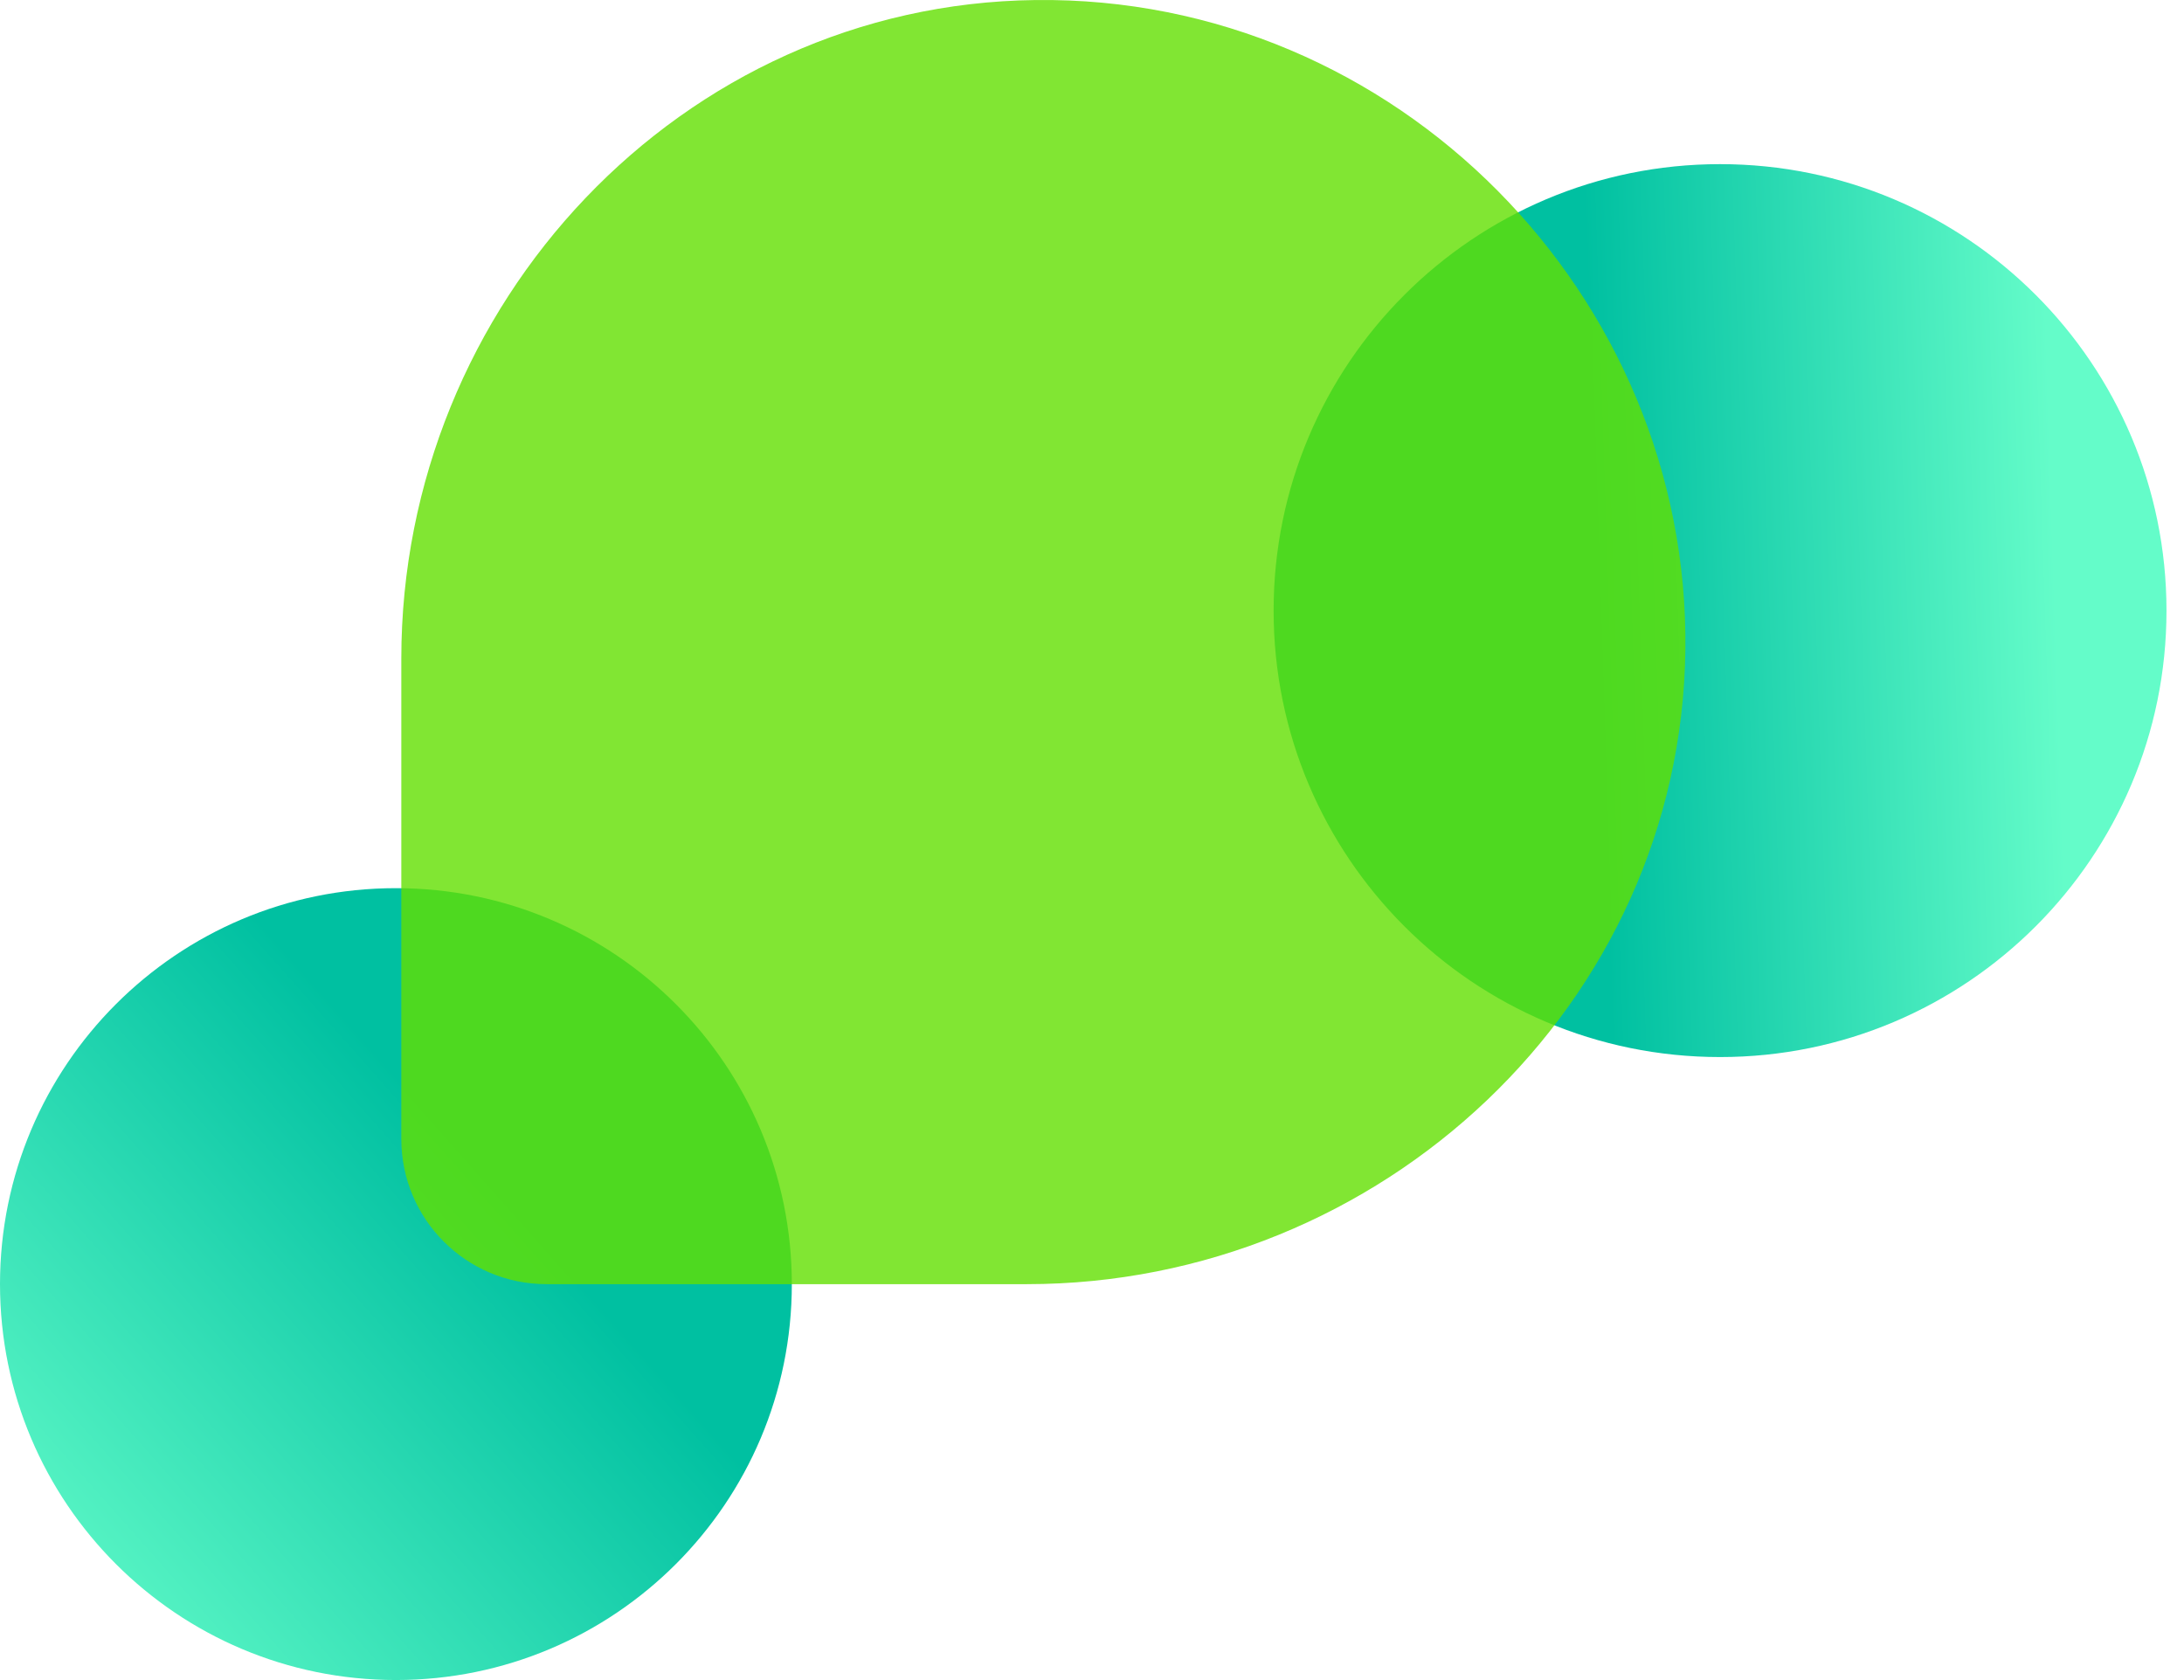
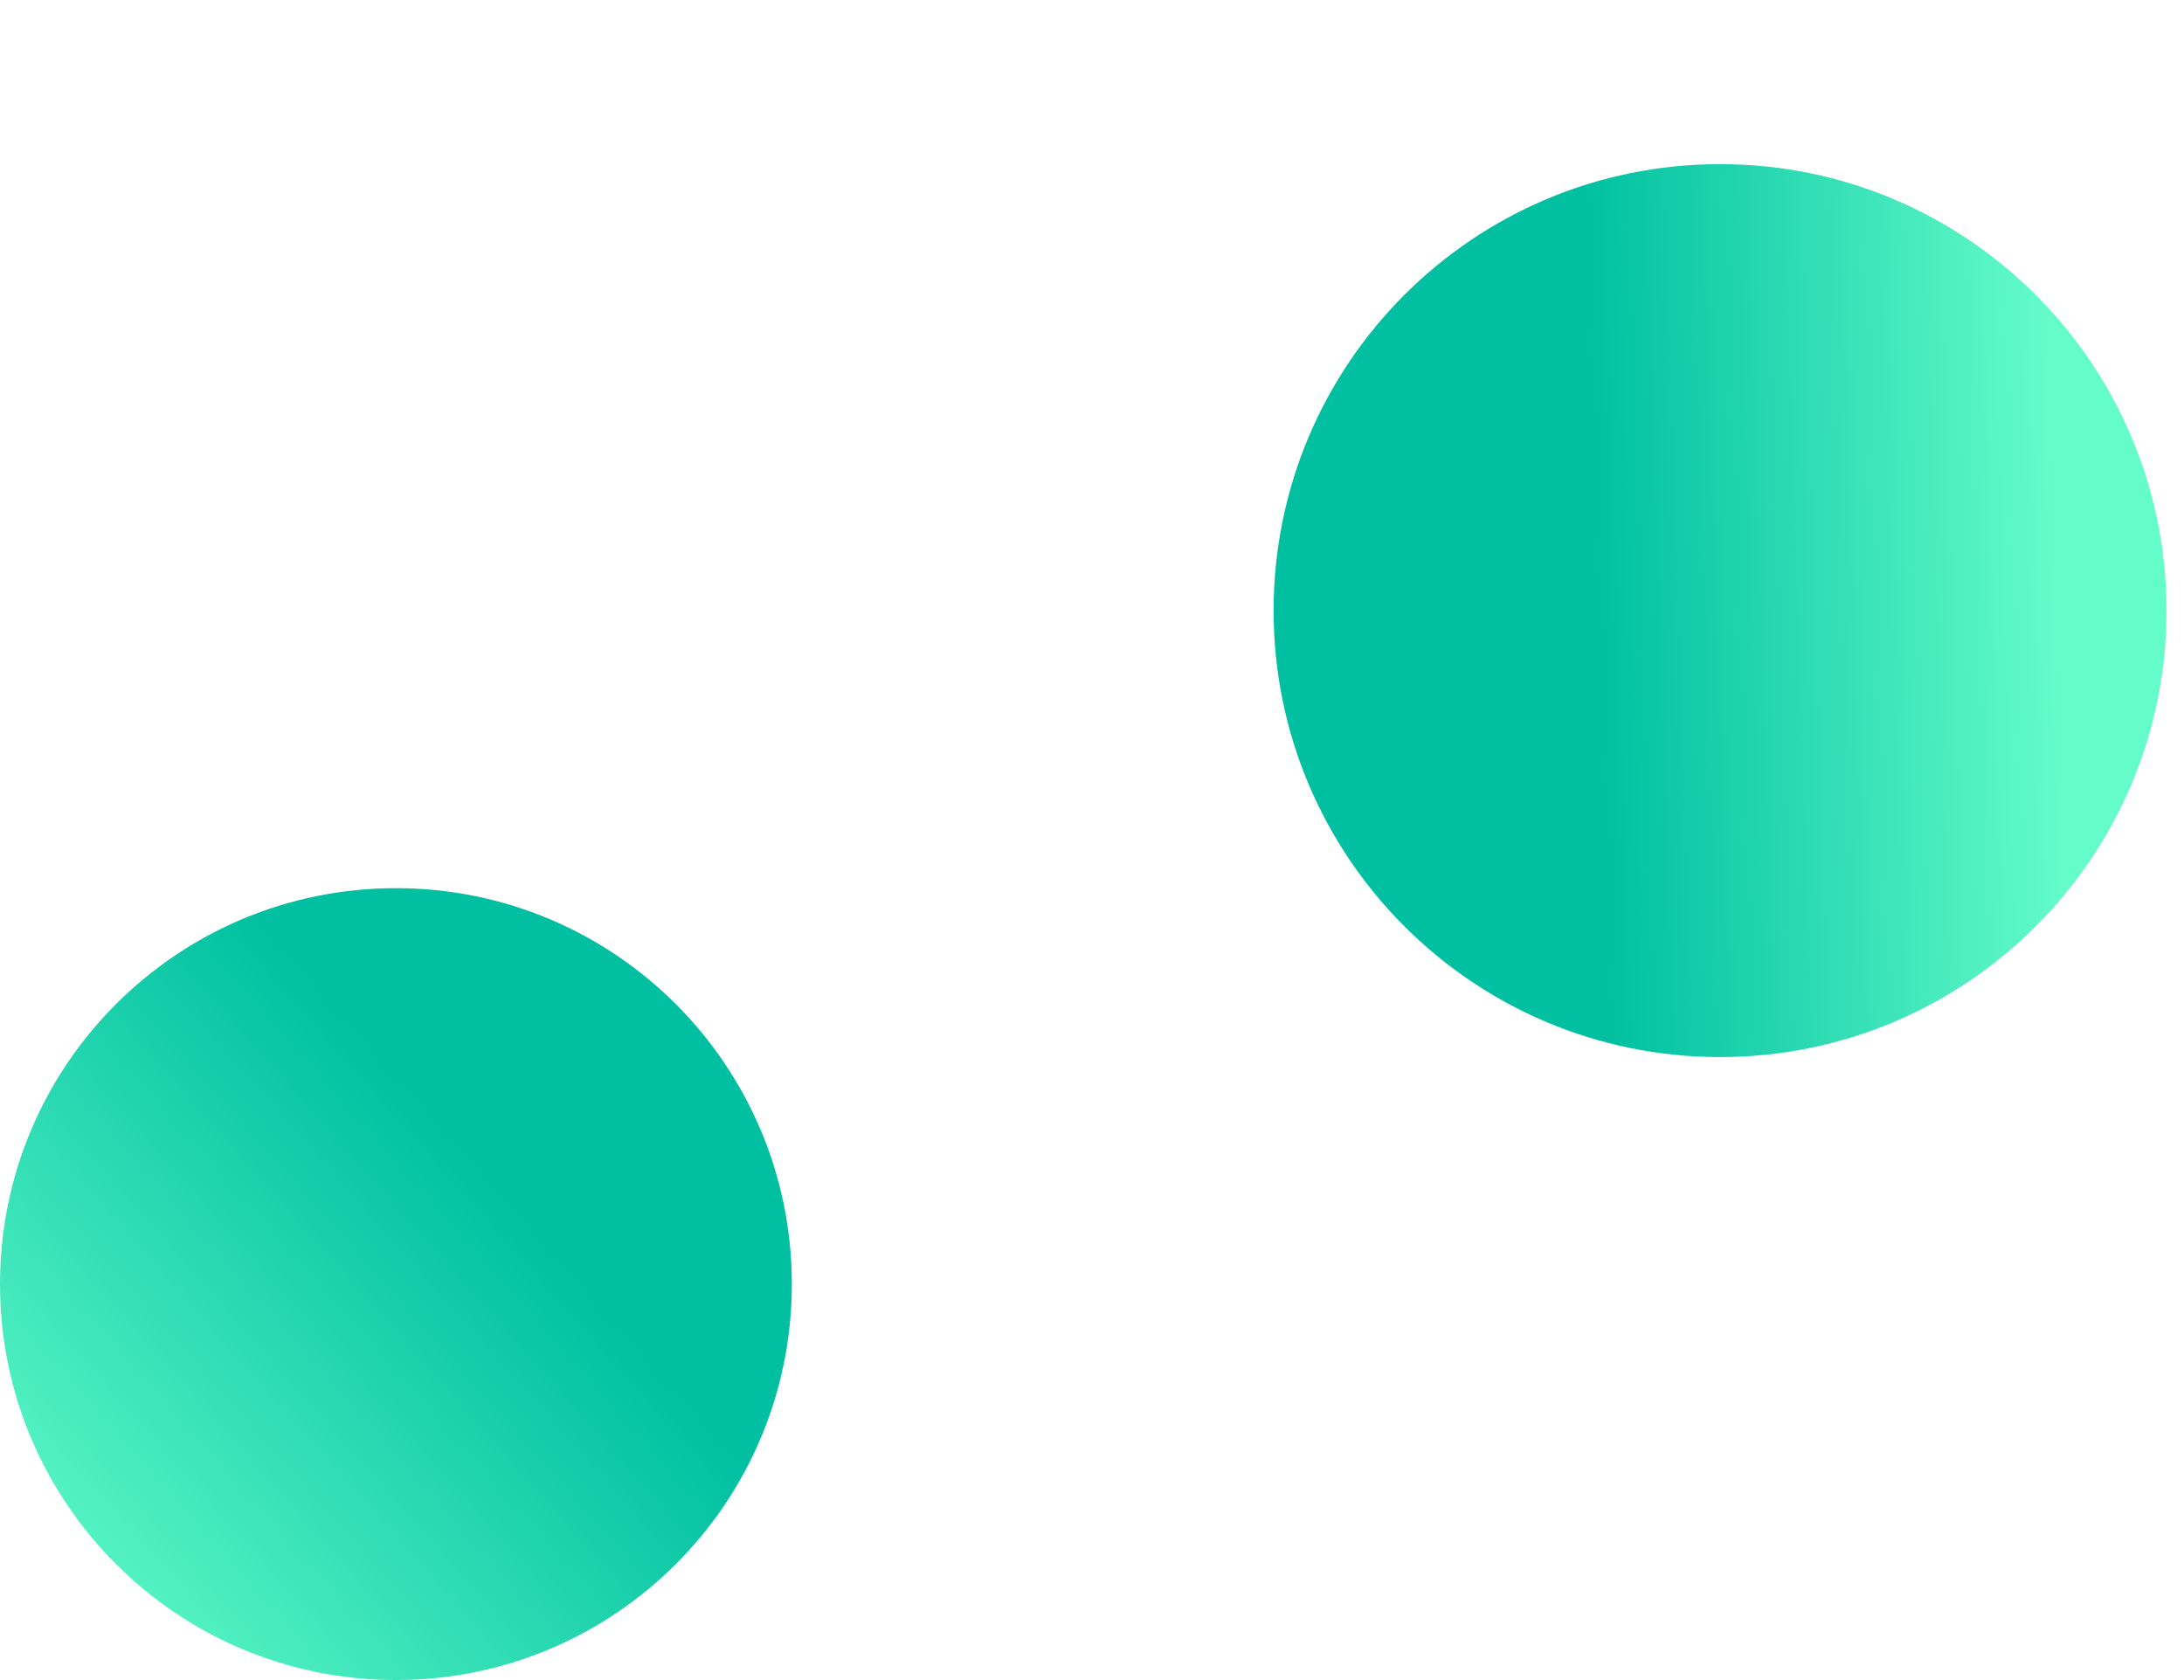
<svg xmlns="http://www.w3.org/2000/svg" width="52" height="40" viewBox="0 0 52 40" fill="none">
  <path d="M9.426 39.999C14.633 39.999 18.853 35.779 18.853 30.573C18.853 25.367 14.633 21.146 9.426 21.146C4.22 21.146 0 25.367 0 30.573C0 35.779 4.22 39.999 9.426 39.999Z" fill="url(#paint0_linear_2014_46191)" />
  <path d="M40.954 25.167C46.824 25.167 51.583 20.408 51.583 14.538C51.583 8.667 46.824 3.908 40.954 3.908C35.083 3.908 30.324 8.667 30.324 14.538C30.324 20.408 35.083 25.167 40.954 25.167Z" fill="url(#paint1_linear_2014_46191)" />
-   <path opacity="0.8" d="M24.653 0.001C16.218 0.1 9.555 7.246 9.555 15.681V27.117C9.555 29.027 11.101 30.574 13.012 30.574H24.448C32.883 30.574 40.022 23.911 40.128 15.476C40.234 7.041 33.246 -0.105 24.653 0.001Z" fill="#62DF00" />
  <defs>
    <linearGradient id="paint0_linear_2014_46191" x1="11.912" y1="28.372" x2="0.397" y2="38.578" gradientUnits="userSpaceOnUse">
      <stop stop-color="#00C0A1" />
      <stop offset="1" stop-color="#64FCC9" />
    </linearGradient>
    <linearGradient id="paint1_linear_2014_46191" x1="38.039" y1="14.63" x2="48.952" y2="14.273" gradientUnits="userSpaceOnUse">
      <stop stop-color="#00C0A1" />
      <stop offset="1" stop-color="#64FCC9" />
    </linearGradient>
  </defs>
</svg>